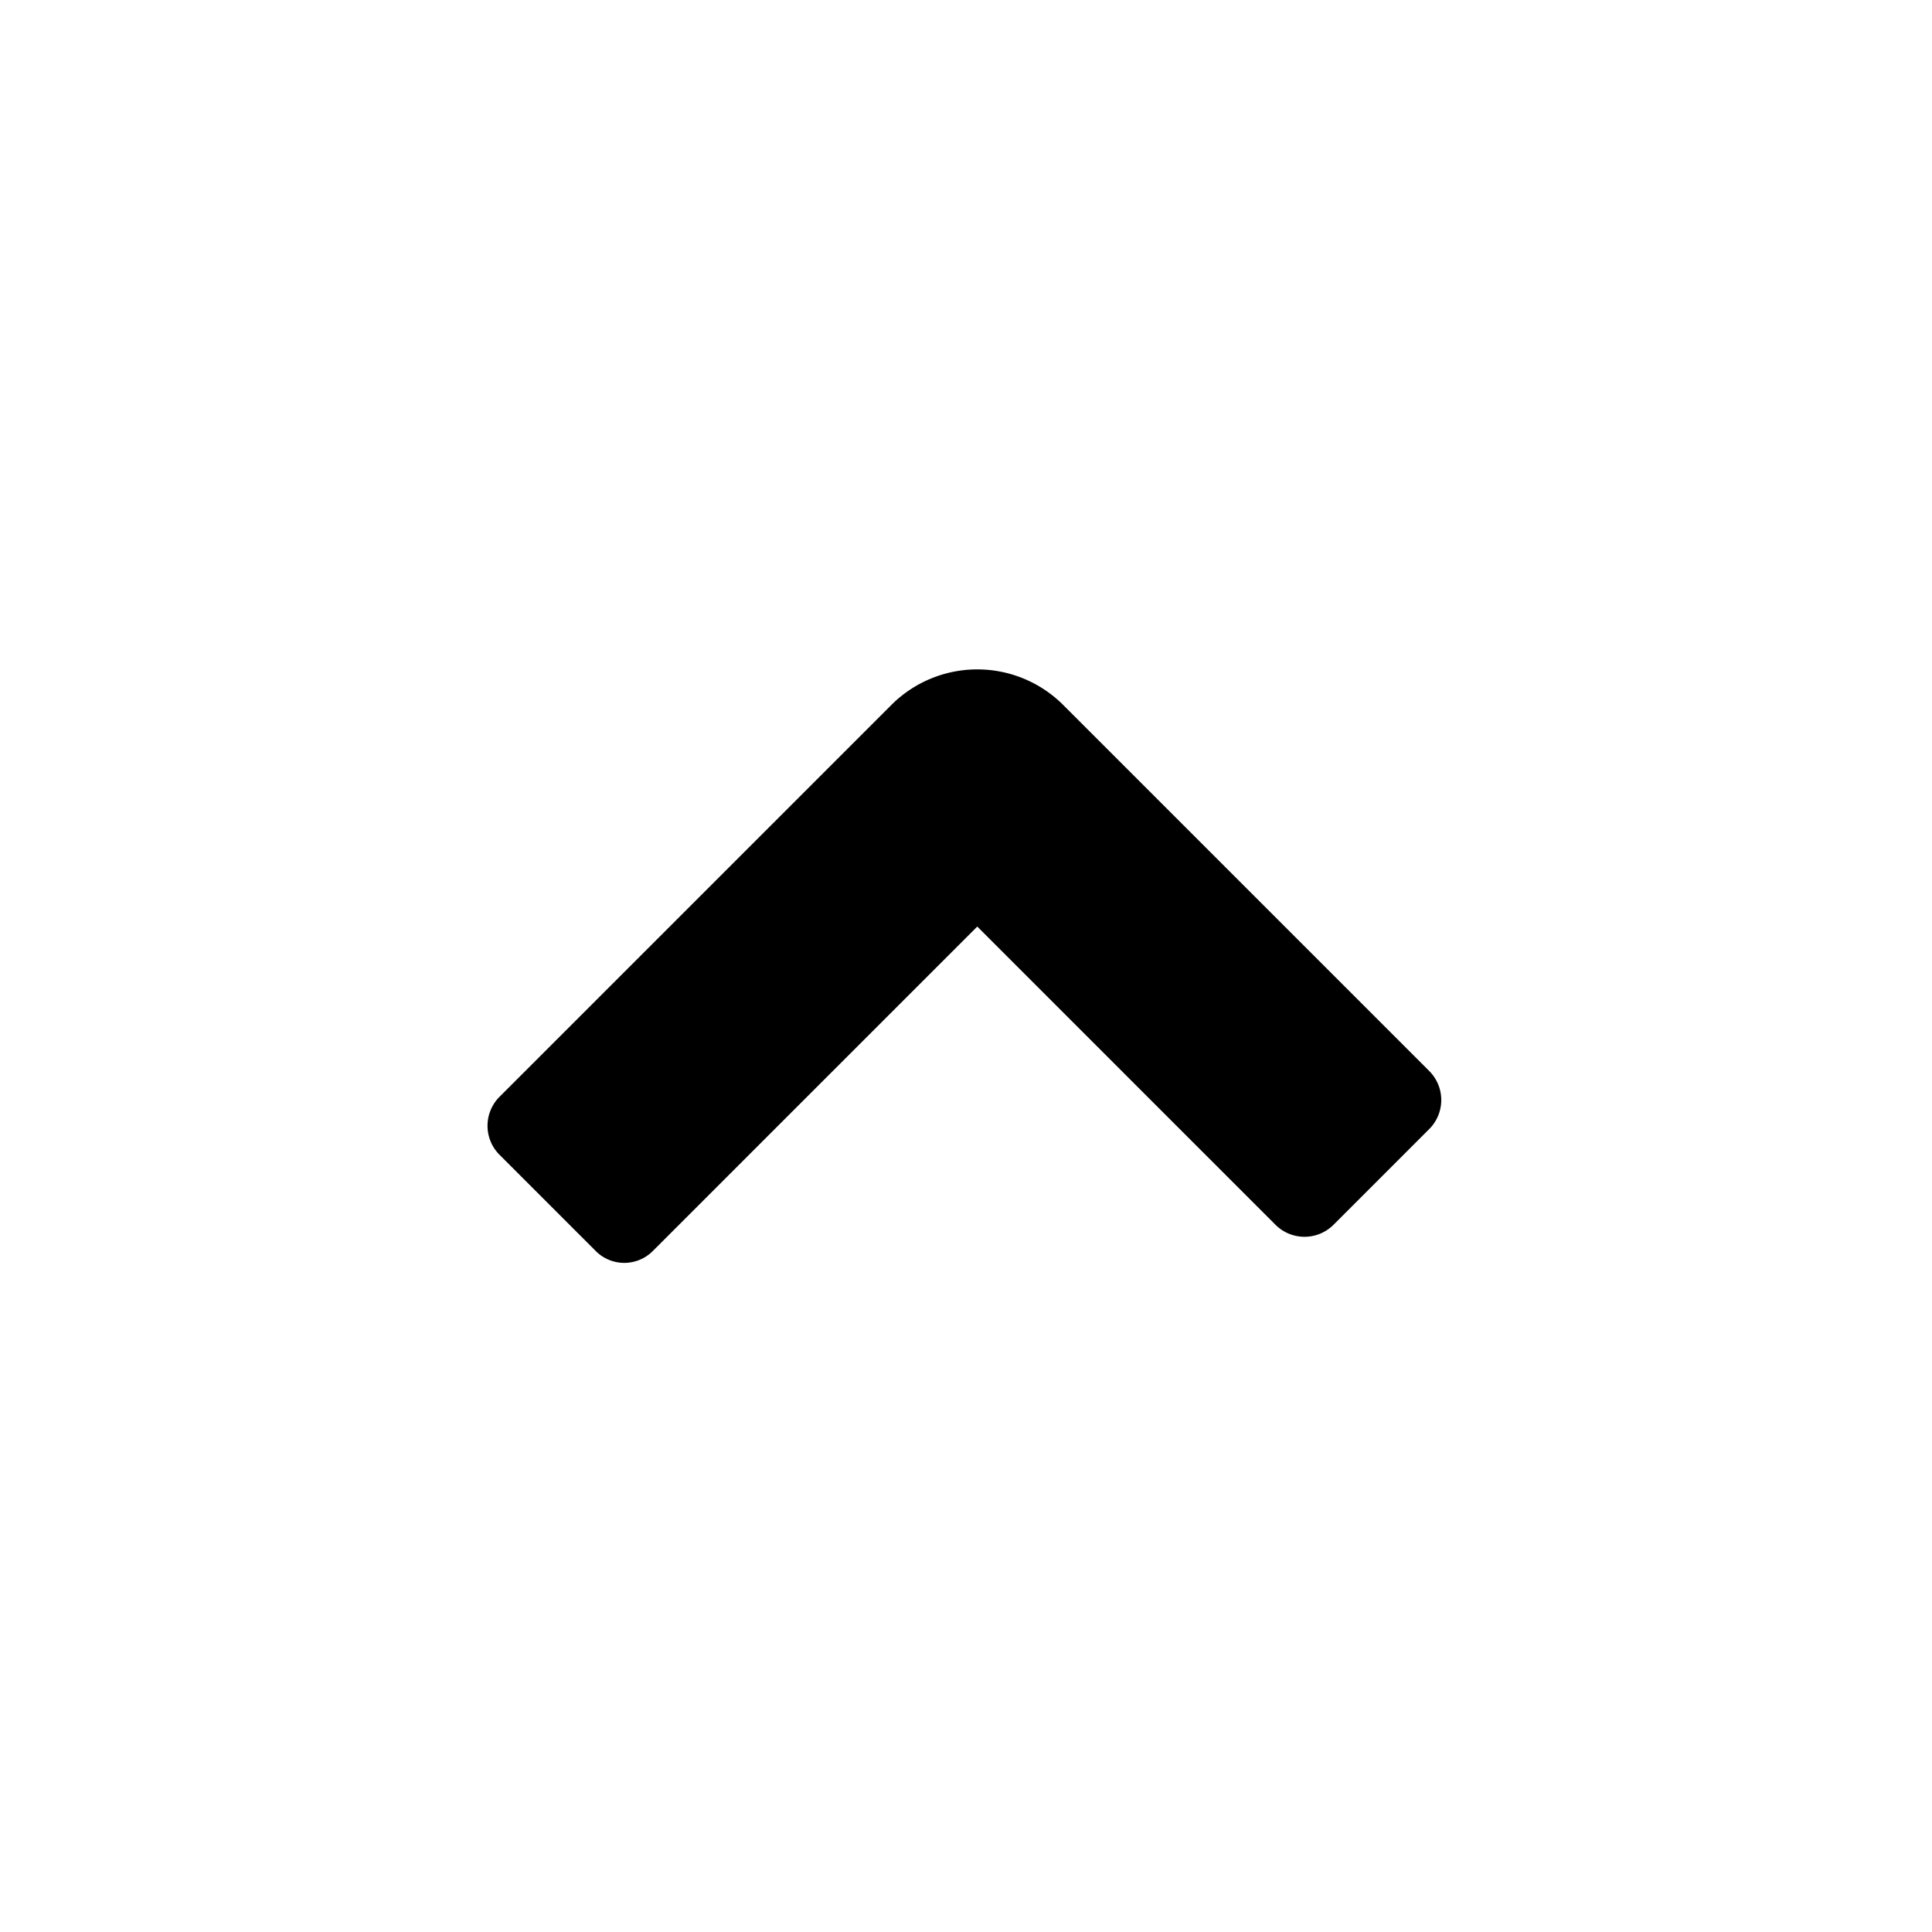
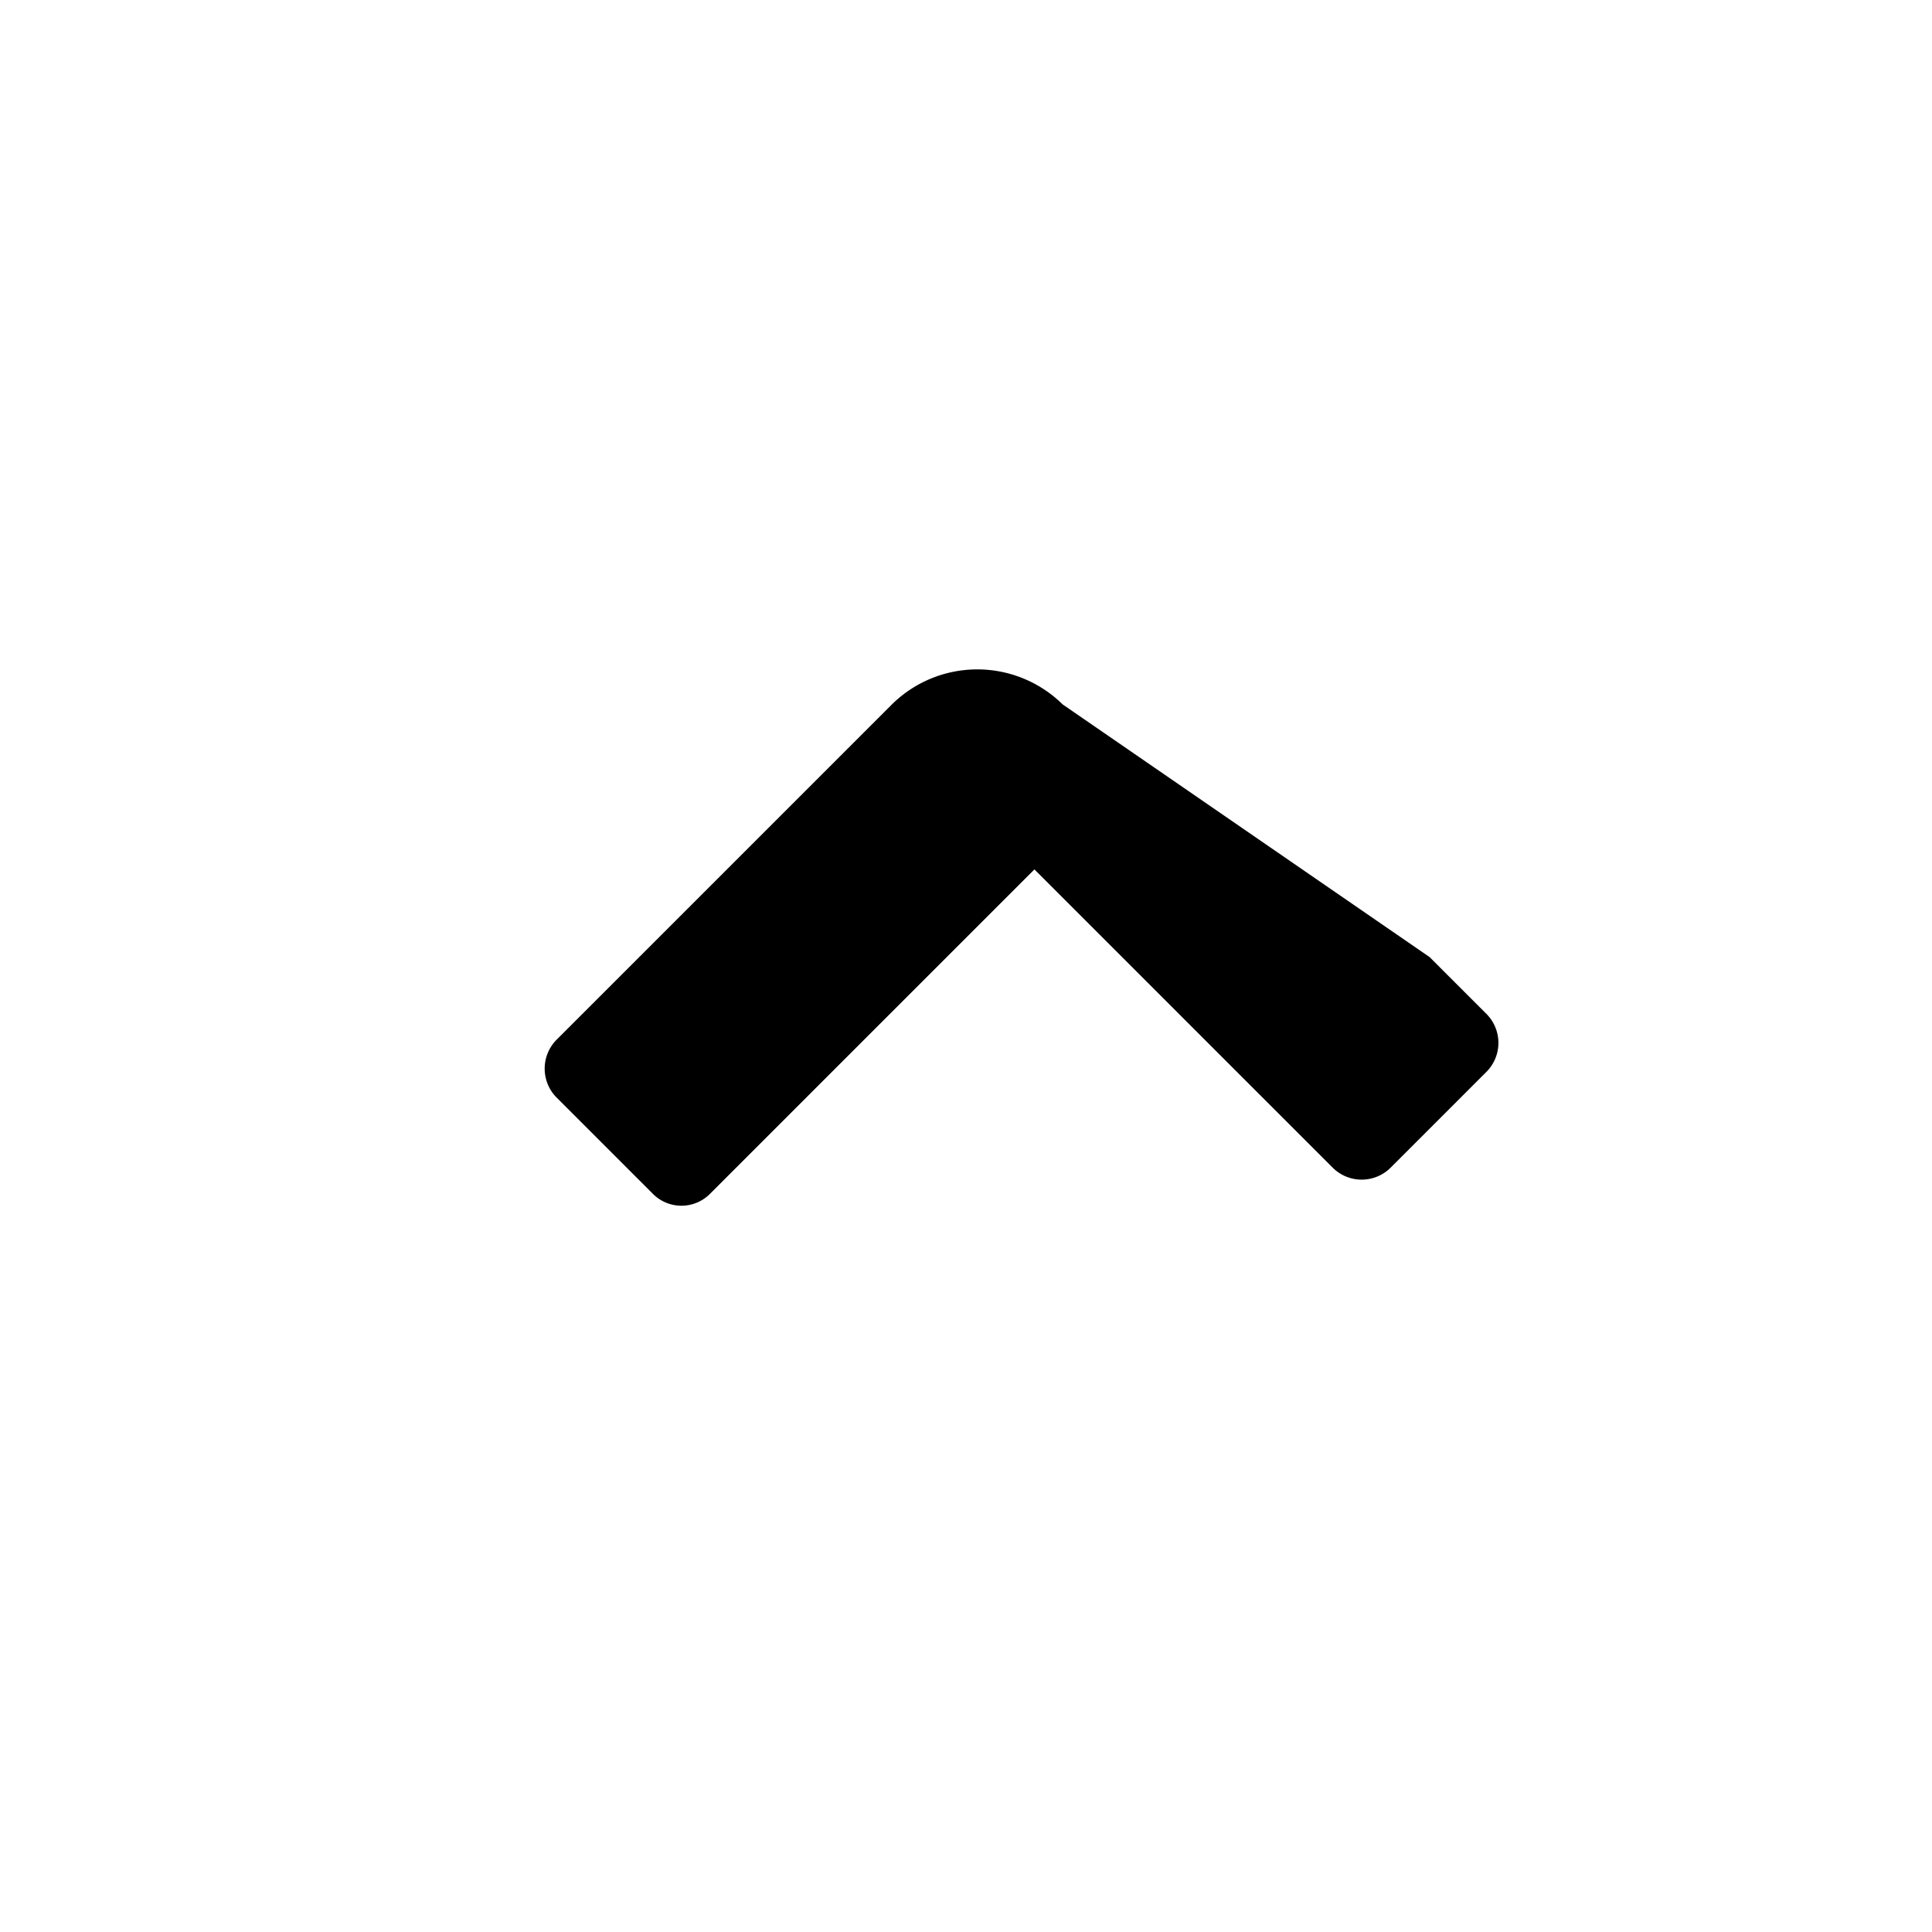
<svg xmlns="http://www.w3.org/2000/svg" id="Layer_1" data-name="Layer 1" viewBox="0 0 24 24">
  <title>angle-up</title>
-   <path d="M11.08,8.75,6.91,12.92h0l-.71.71a.51.51,0,0,0,0,.71l1.2,1.2a.5.5,0,0,0,.71,0l.71-.71h0l3.32-3.32h0l3,3h0l.71.71a.51.51,0,0,0,.71,0l1.2-1.2a.51.51,0,0,0,0-.71l-.71-.71h0L13.2,8.75A1.51,1.51,0,0,0,11.08,8.75Z" />
+   <path d="M11.08,8.75,6.91,12.92h0a.51.51,0,0,0,0,.71l1.2,1.2a.5.5,0,0,0,.71,0l.71-.71h0l3.32-3.32h0l3,3h0l.71.71a.51.51,0,0,0,.71,0l1.2-1.2a.51.51,0,0,0,0-.71l-.71-.71h0L13.2,8.75A1.51,1.51,0,0,0,11.08,8.75Z" />
</svg>